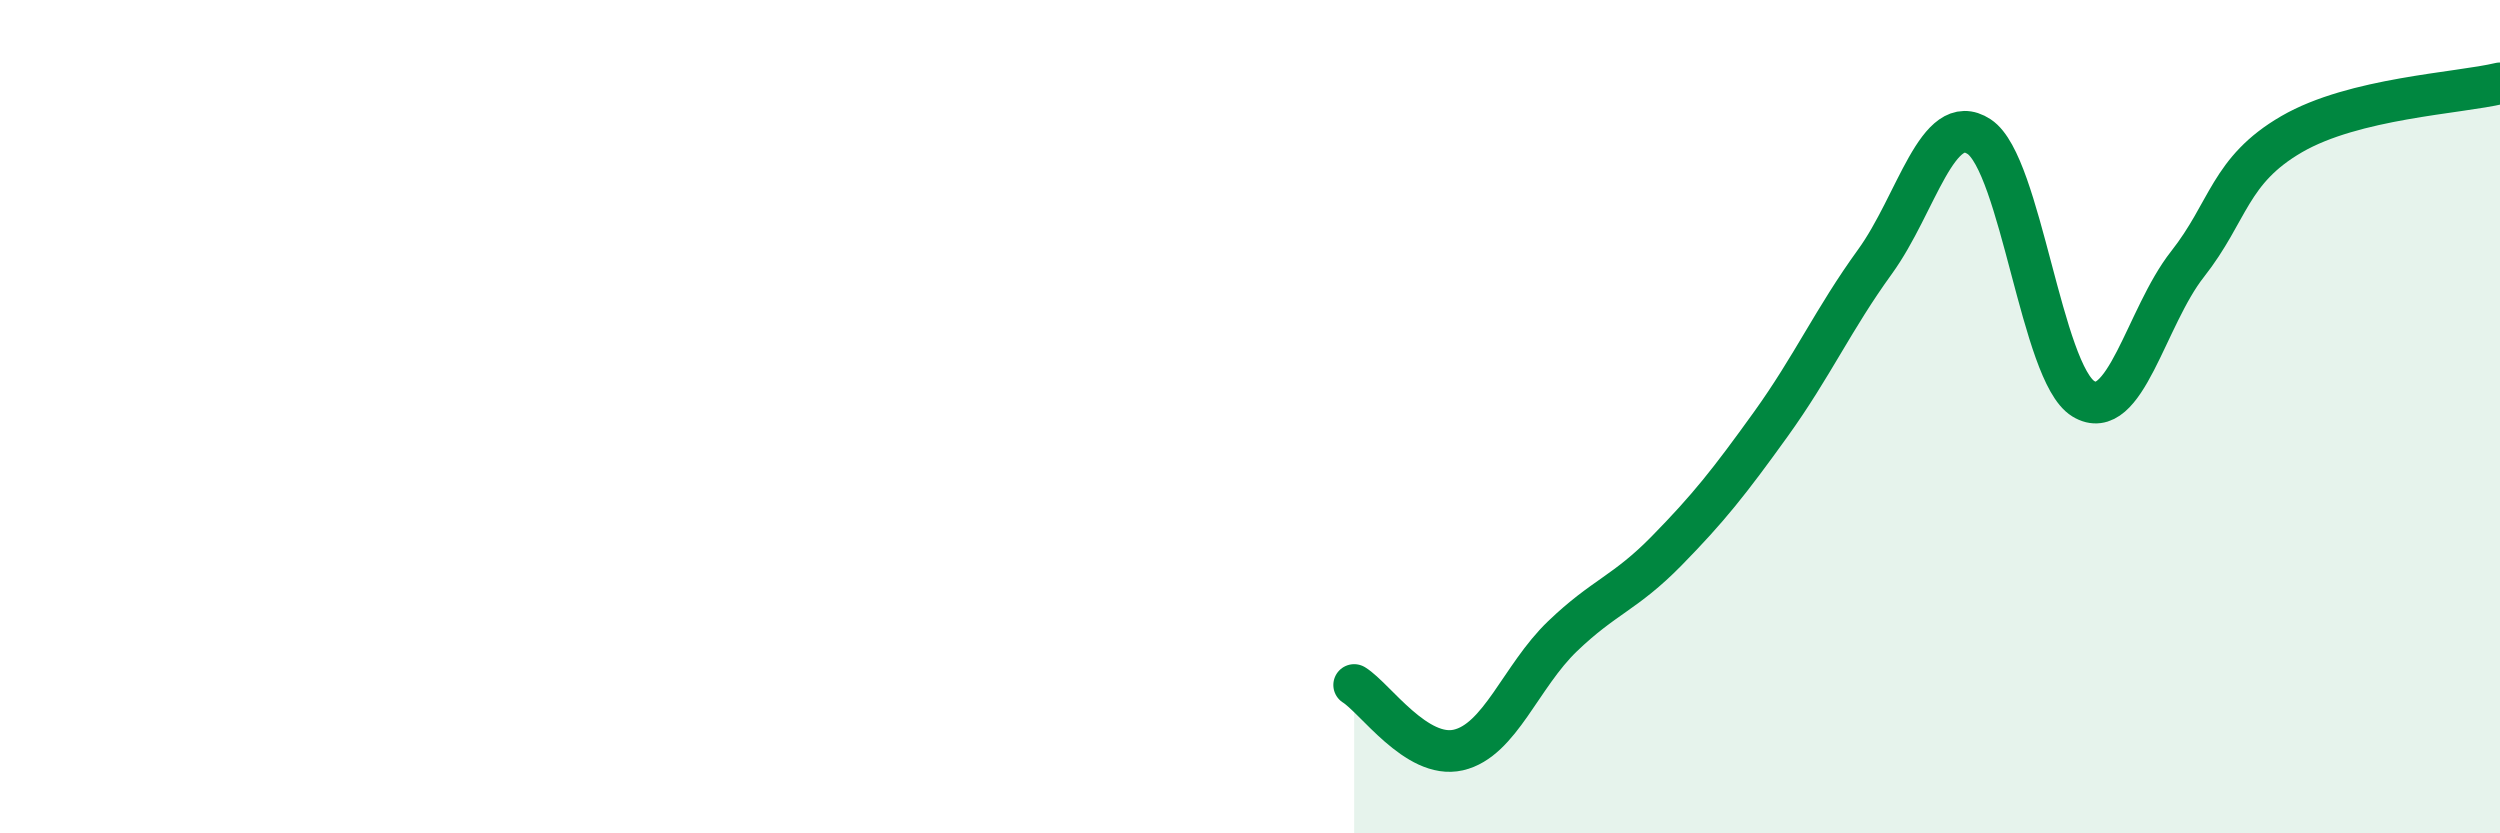
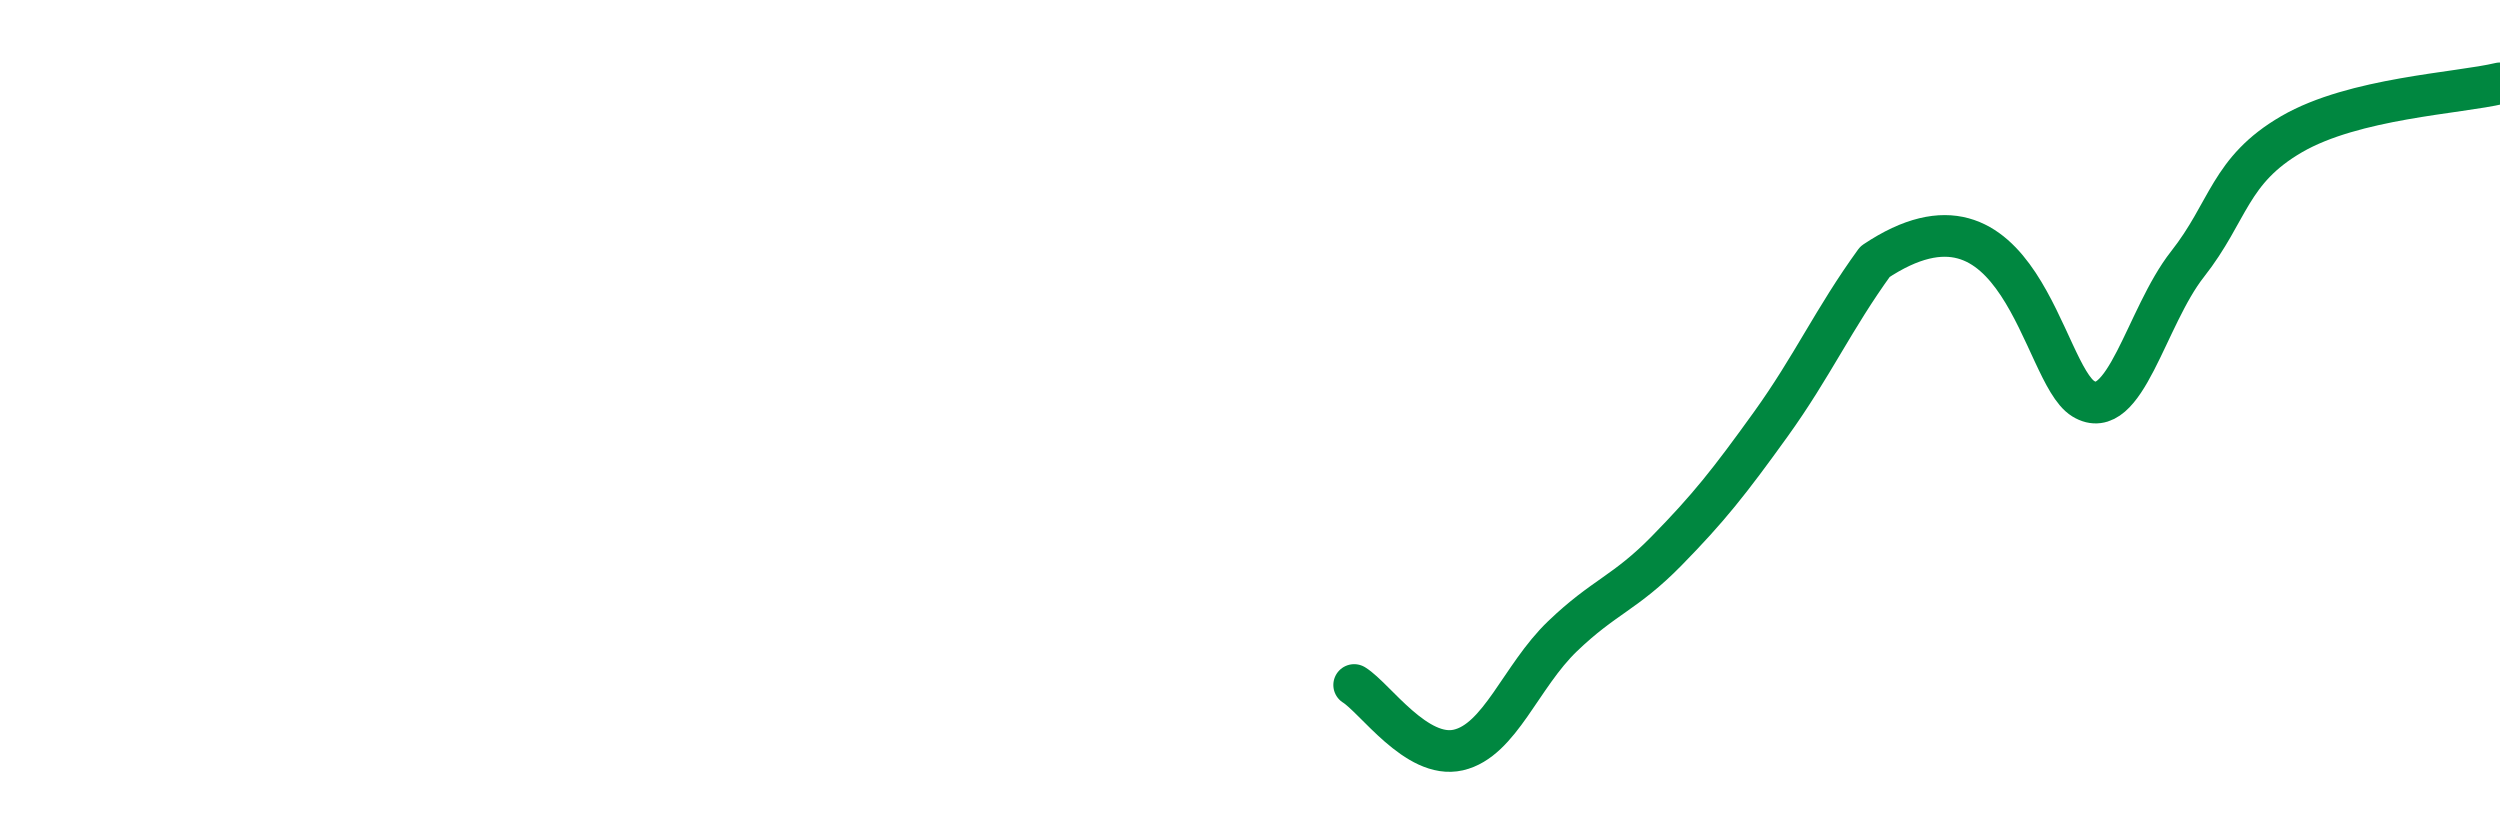
<svg xmlns="http://www.w3.org/2000/svg" width="60" height="20" viewBox="0 0 60 20">
-   <path d="M 32.5,16.44 C 33,16.75 34,18.23 35,18 C 36,17.77 36.5,16.23 37.5,15.27 C 38.5,14.31 39,14.24 40,13.22 C 41,12.2 41.5,11.57 42.5,10.18 C 43.5,8.79 44,7.66 45,6.28 C 46,4.9 46.5,2.62 47.5,3.28 C 48.5,3.94 49,8.96 50,9.57 C 51,10.18 51.5,7.61 52.5,6.34 C 53.5,5.07 53.5,4.09 55,3.22 C 56.5,2.35 59,2.24 60,2L60 20L32.5 20Z" fill="#008740" opacity="0.1" stroke-linecap="round" stroke-linejoin="round" />
-   <path d="M 32.5,16.44 C 33,16.75 34,18.23 35,18 C 36,17.77 36.5,16.23 37.5,15.27 C 38.5,14.31 39,14.24 40,13.22 C 41,12.2 41.5,11.57 42.5,10.18 C 43.5,8.79 44,7.66 45,6.28 C 46,4.9 46.5,2.62 47.5,3.28 C 48.5,3.94 49,8.96 50,9.57 C 51,10.18 51.5,7.61 52.5,6.34 C 53.5,5.07 53.5,4.09 55,3.22 C 56.5,2.35 59,2.24 60,2" stroke="#008740" stroke-width="1" fill="none" stroke-linecap="round" stroke-linejoin="round" />
+   <path d="M 32.5,16.44 C 33,16.75 34,18.23 35,18 C 36,17.77 36.5,16.23 37.5,15.27 C 38.5,14.31 39,14.24 40,13.22 C 41,12.2 41.5,11.57 42.5,10.18 C 43.5,8.79 44,7.66 45,6.28 C 48.5,3.94 49,8.96 50,9.57 C 51,10.18 51.5,7.61 52.5,6.34 C 53.5,5.07 53.5,4.09 55,3.22 C 56.5,2.35 59,2.24 60,2" stroke="#008740" stroke-width="1" fill="none" stroke-linecap="round" stroke-linejoin="round" />
</svg>